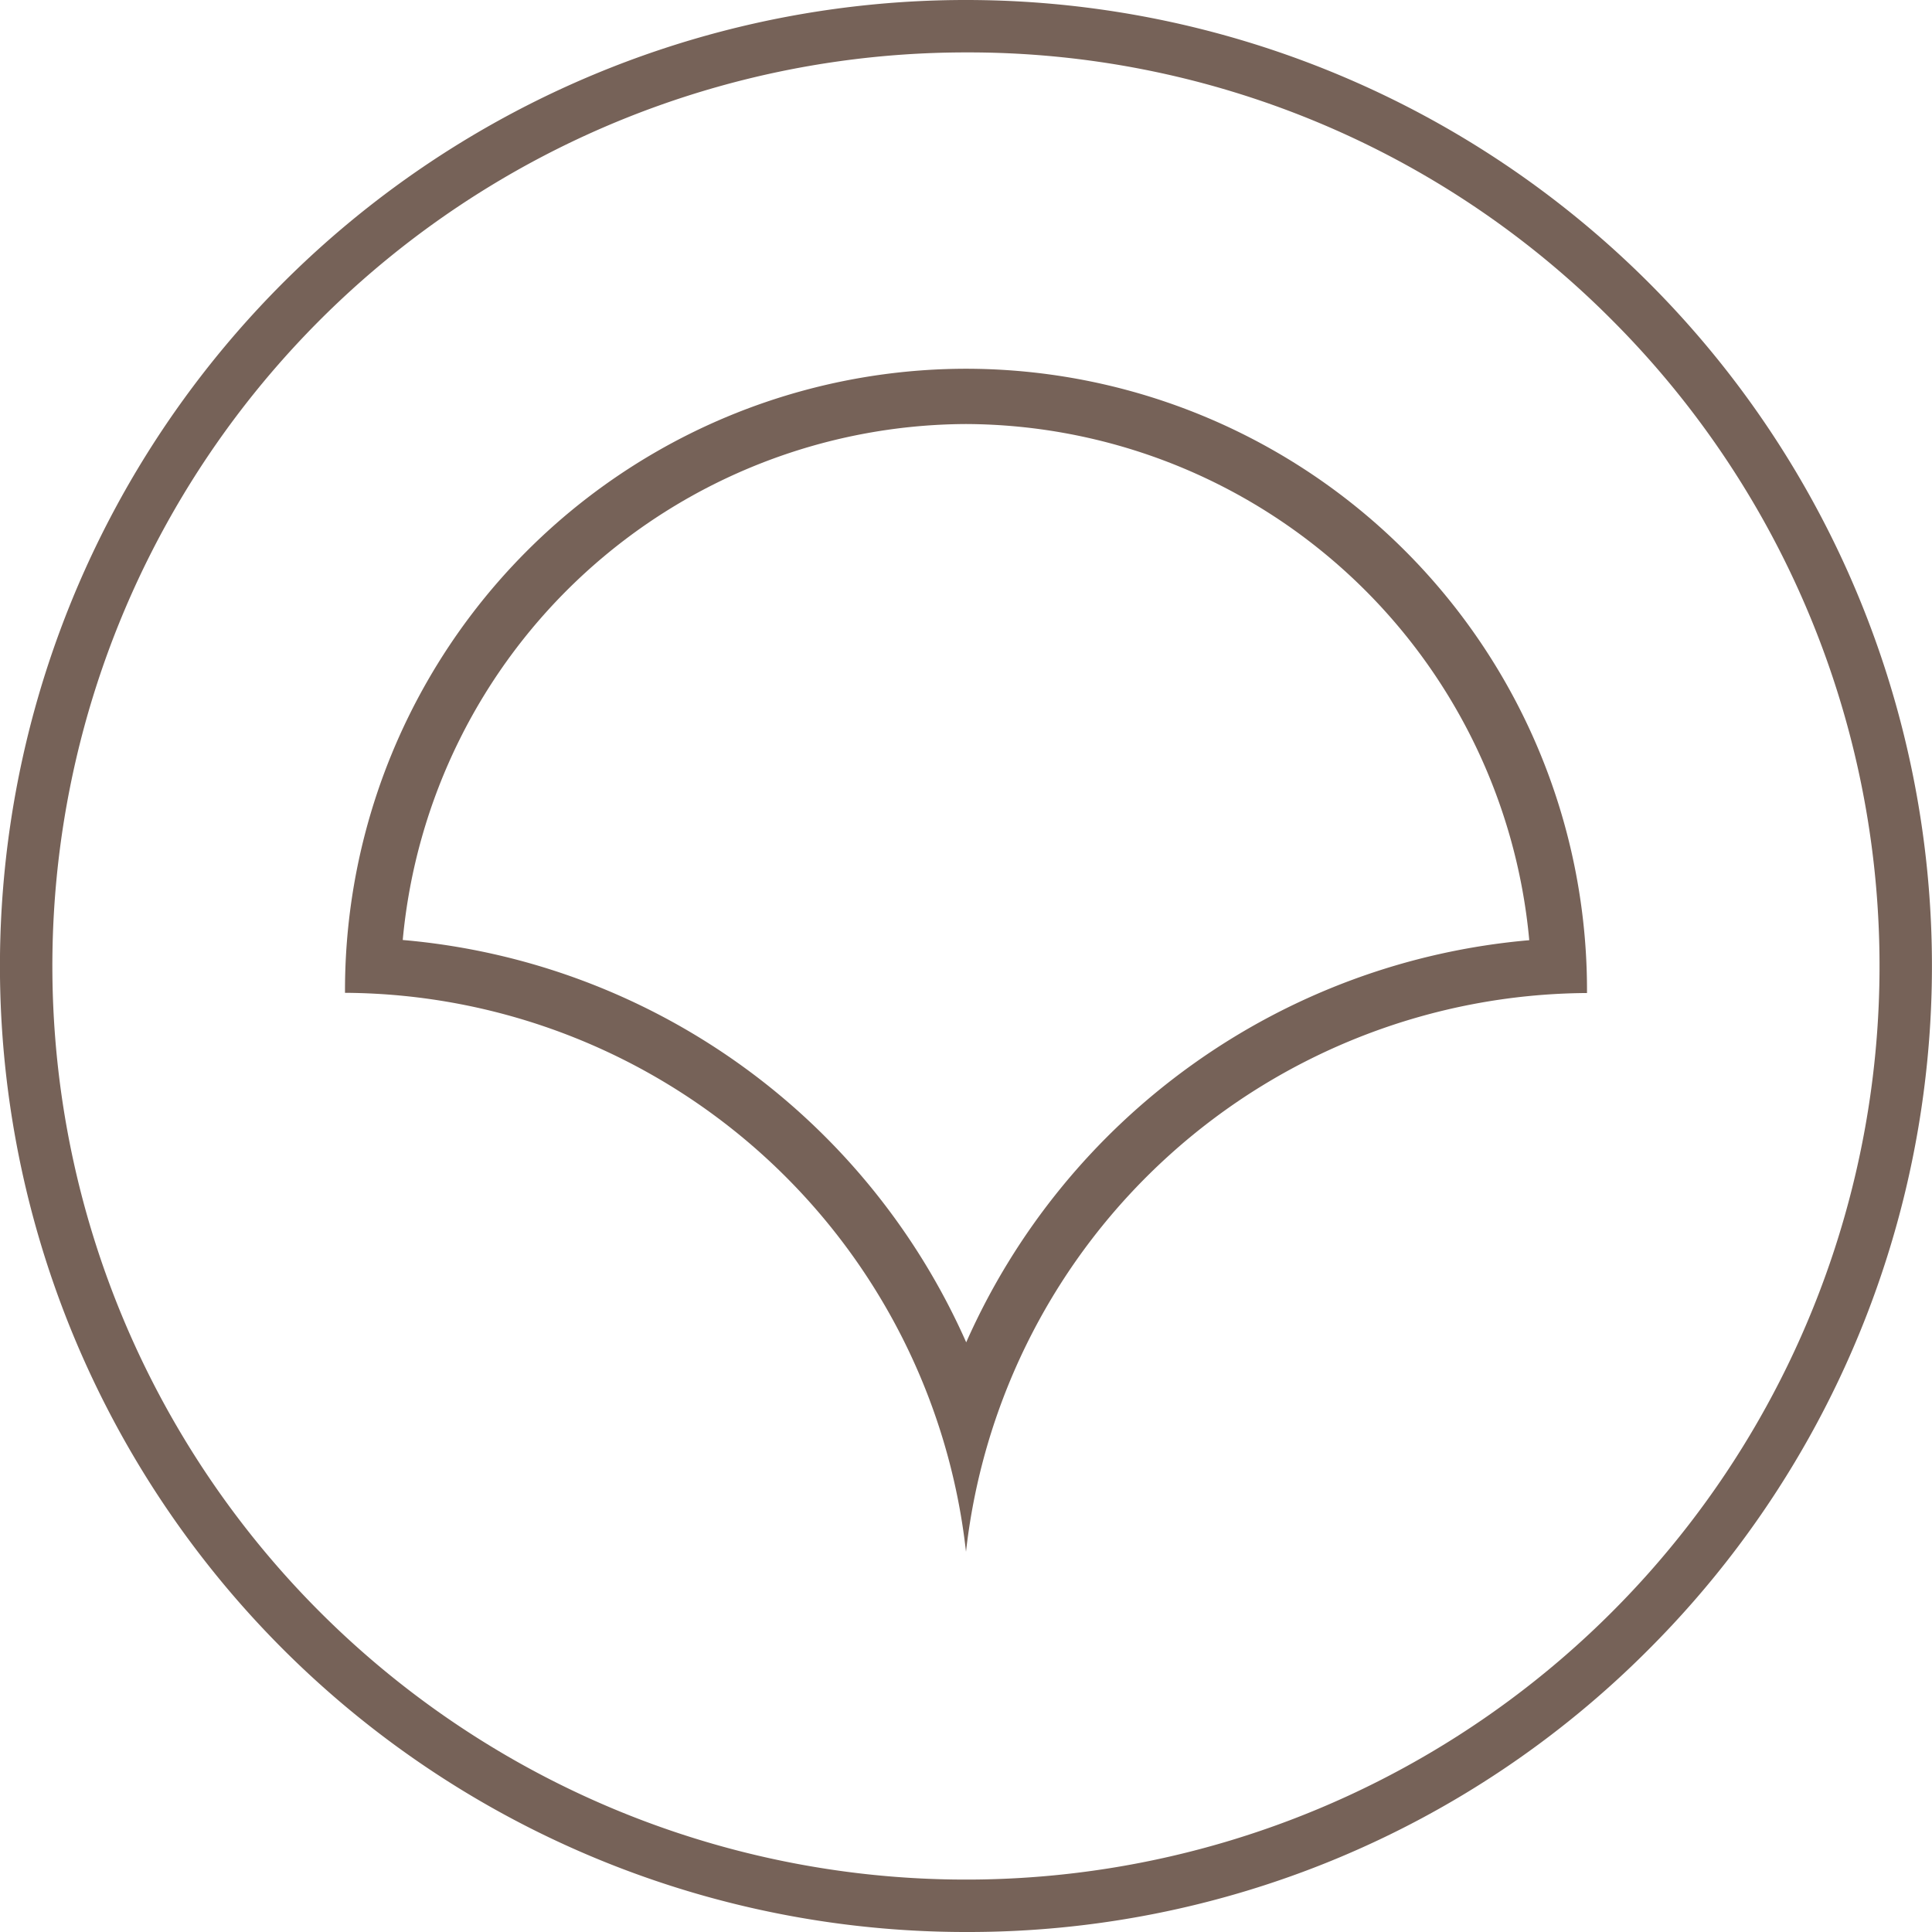
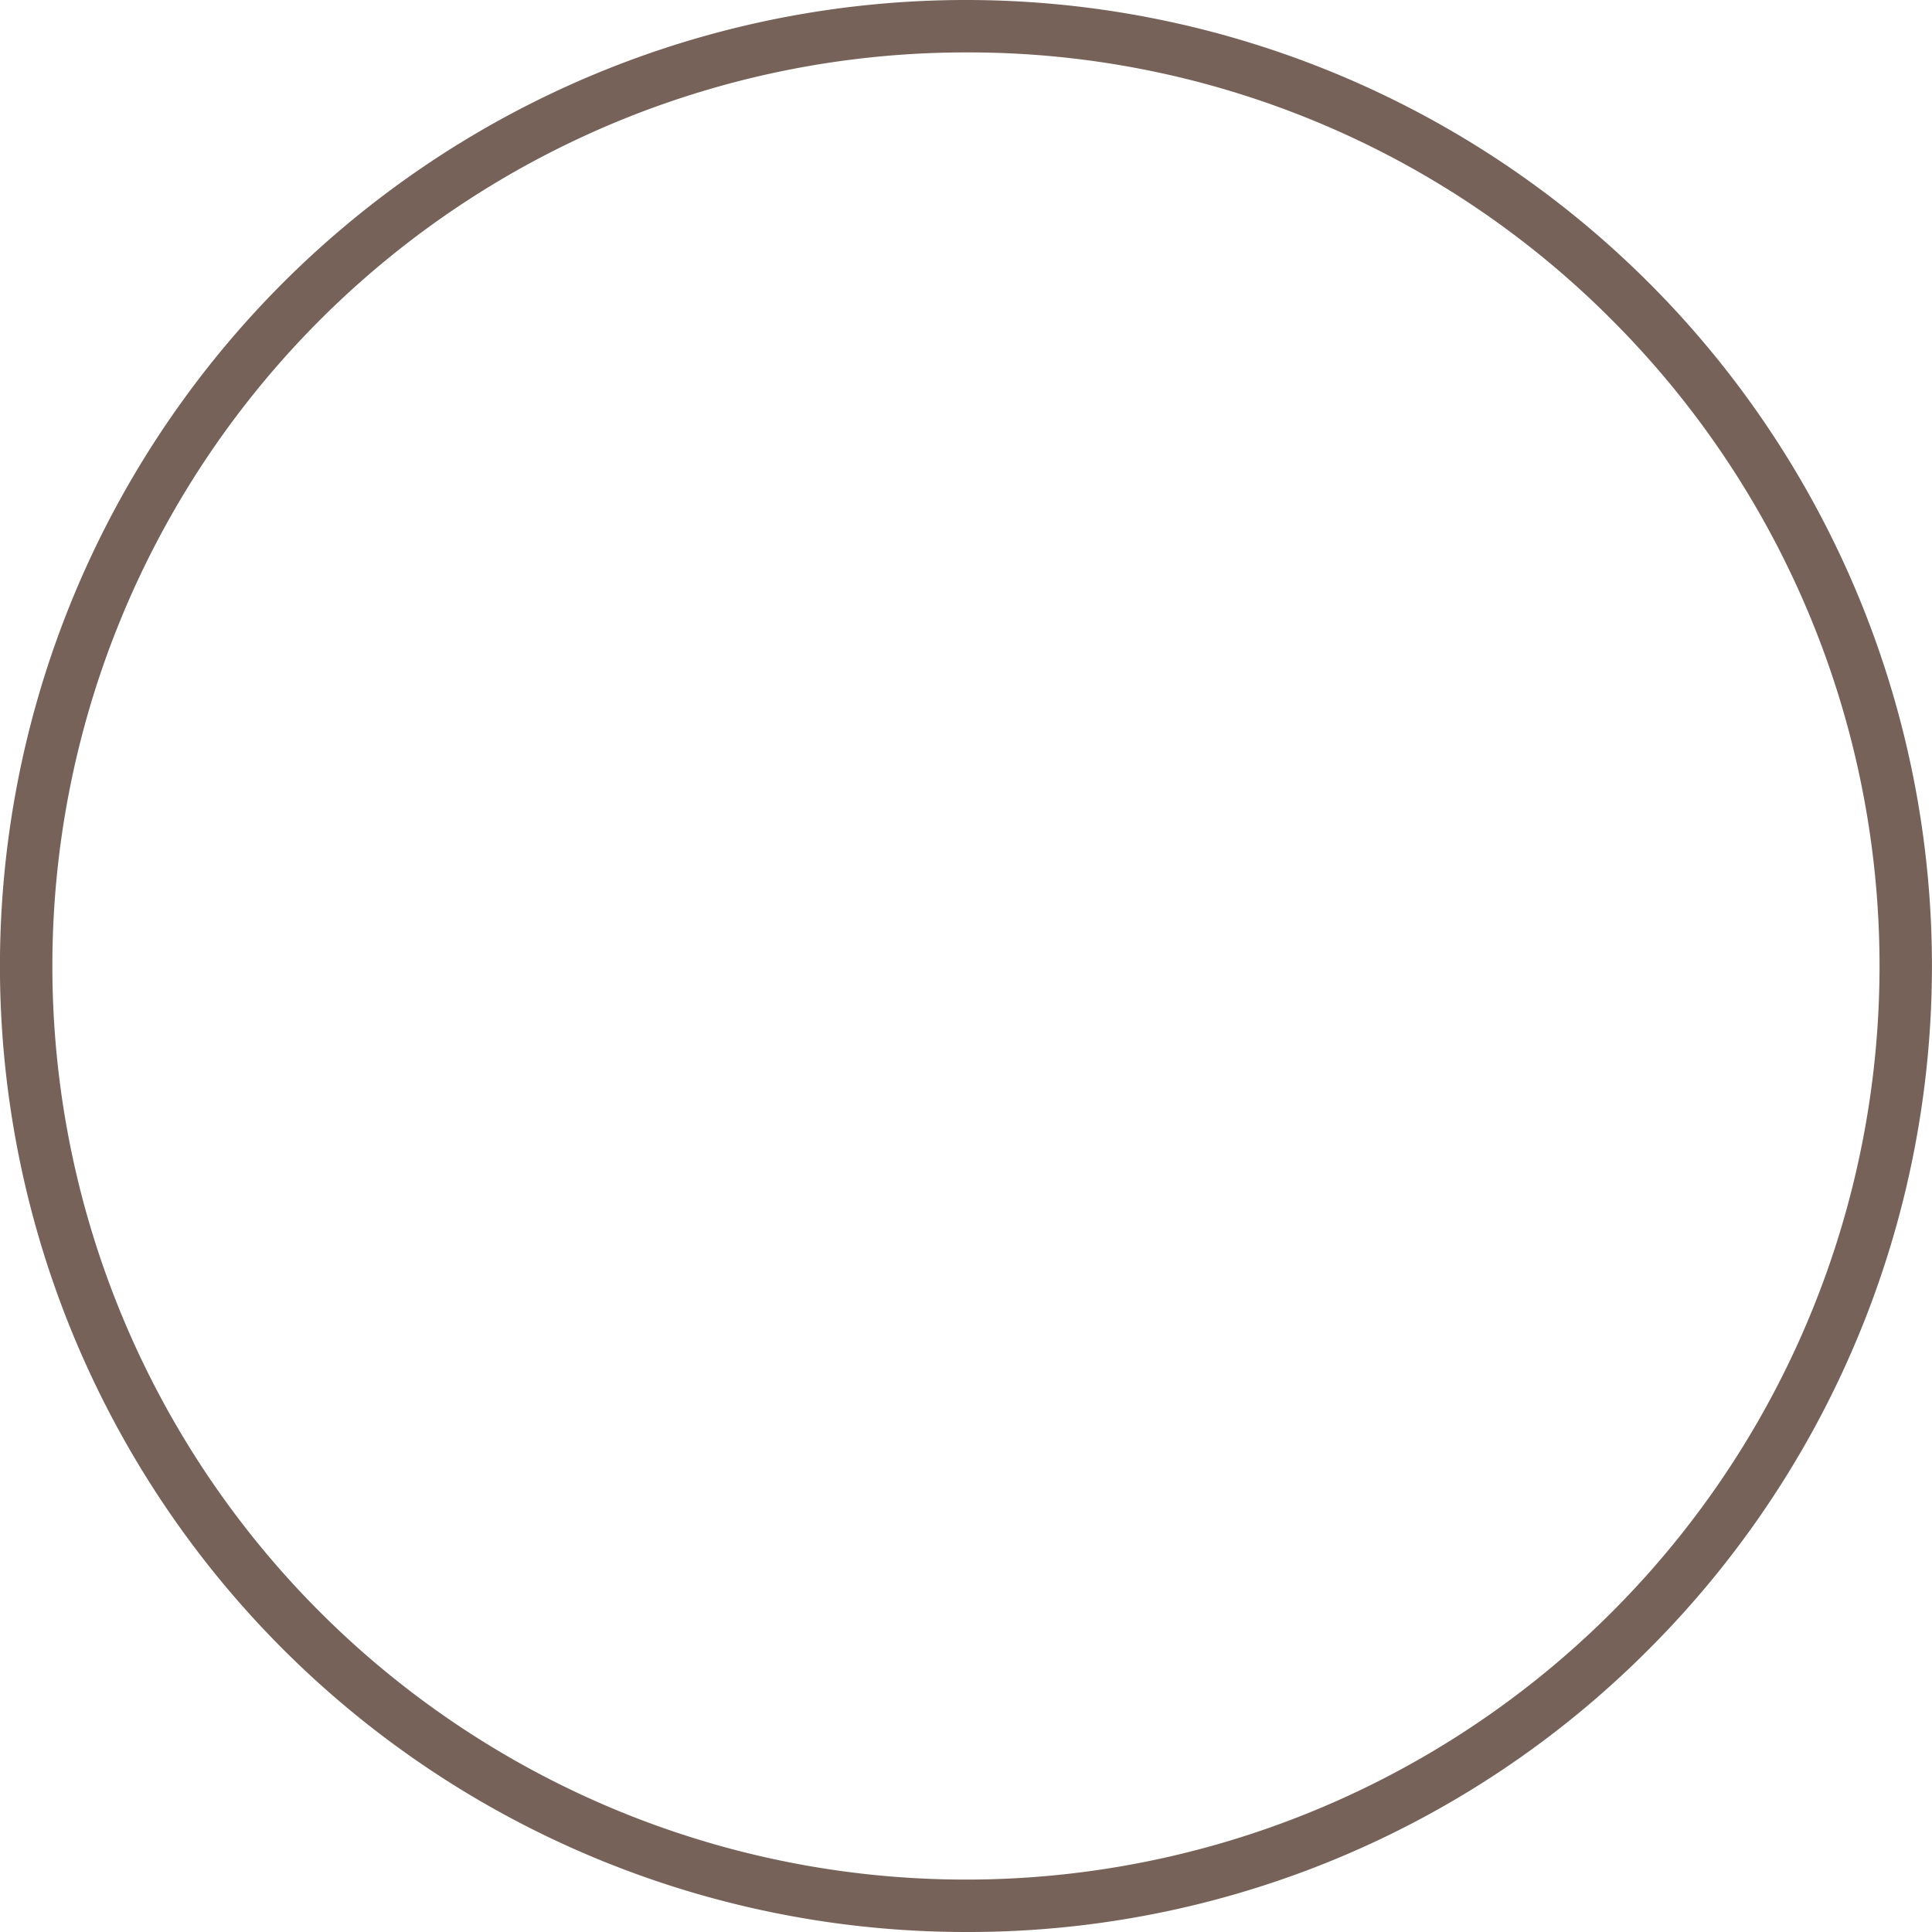
<svg xmlns="http://www.w3.org/2000/svg" id="Layer_1" data-name="Layer 1" viewBox="0 0 94.36 94.36">
  <defs>
    <style>.cls-1{fill:#766258;}</style>
  </defs>
  <title>AtSource_AW_outline</title>
  <path class="cls-1" d="M141.73,188.85a44.62,44.62,0,1,0,31.55,13.07,44.32,44.32,0,0,0-31.55-13.07m0,91.8a47.18,47.18,0,1,1,33.36-13.82,46.88,46.88,0,0,1-33.36,13.82" transform="translate(-94.55 -186.29)" />
-   <path class="cls-1" d="M141.73,207a27.74,27.74,0,0,1,27.51,25.21,33.21,33.21,0,0,0-27.5,19.64,33.22,33.22,0,0,0-27.52-19.65A27.75,27.75,0,0,1,141.73,207m0-2.7a30.36,30.36,0,0,0-30.33,30.48,30.69,30.69,0,0,1,30.33,27.3,30.7,30.7,0,0,1,30.33-27.29,30.35,30.35,0,0,0-30.33-30.49Z" transform="translate(-94.55 -186.29)" />
</svg>